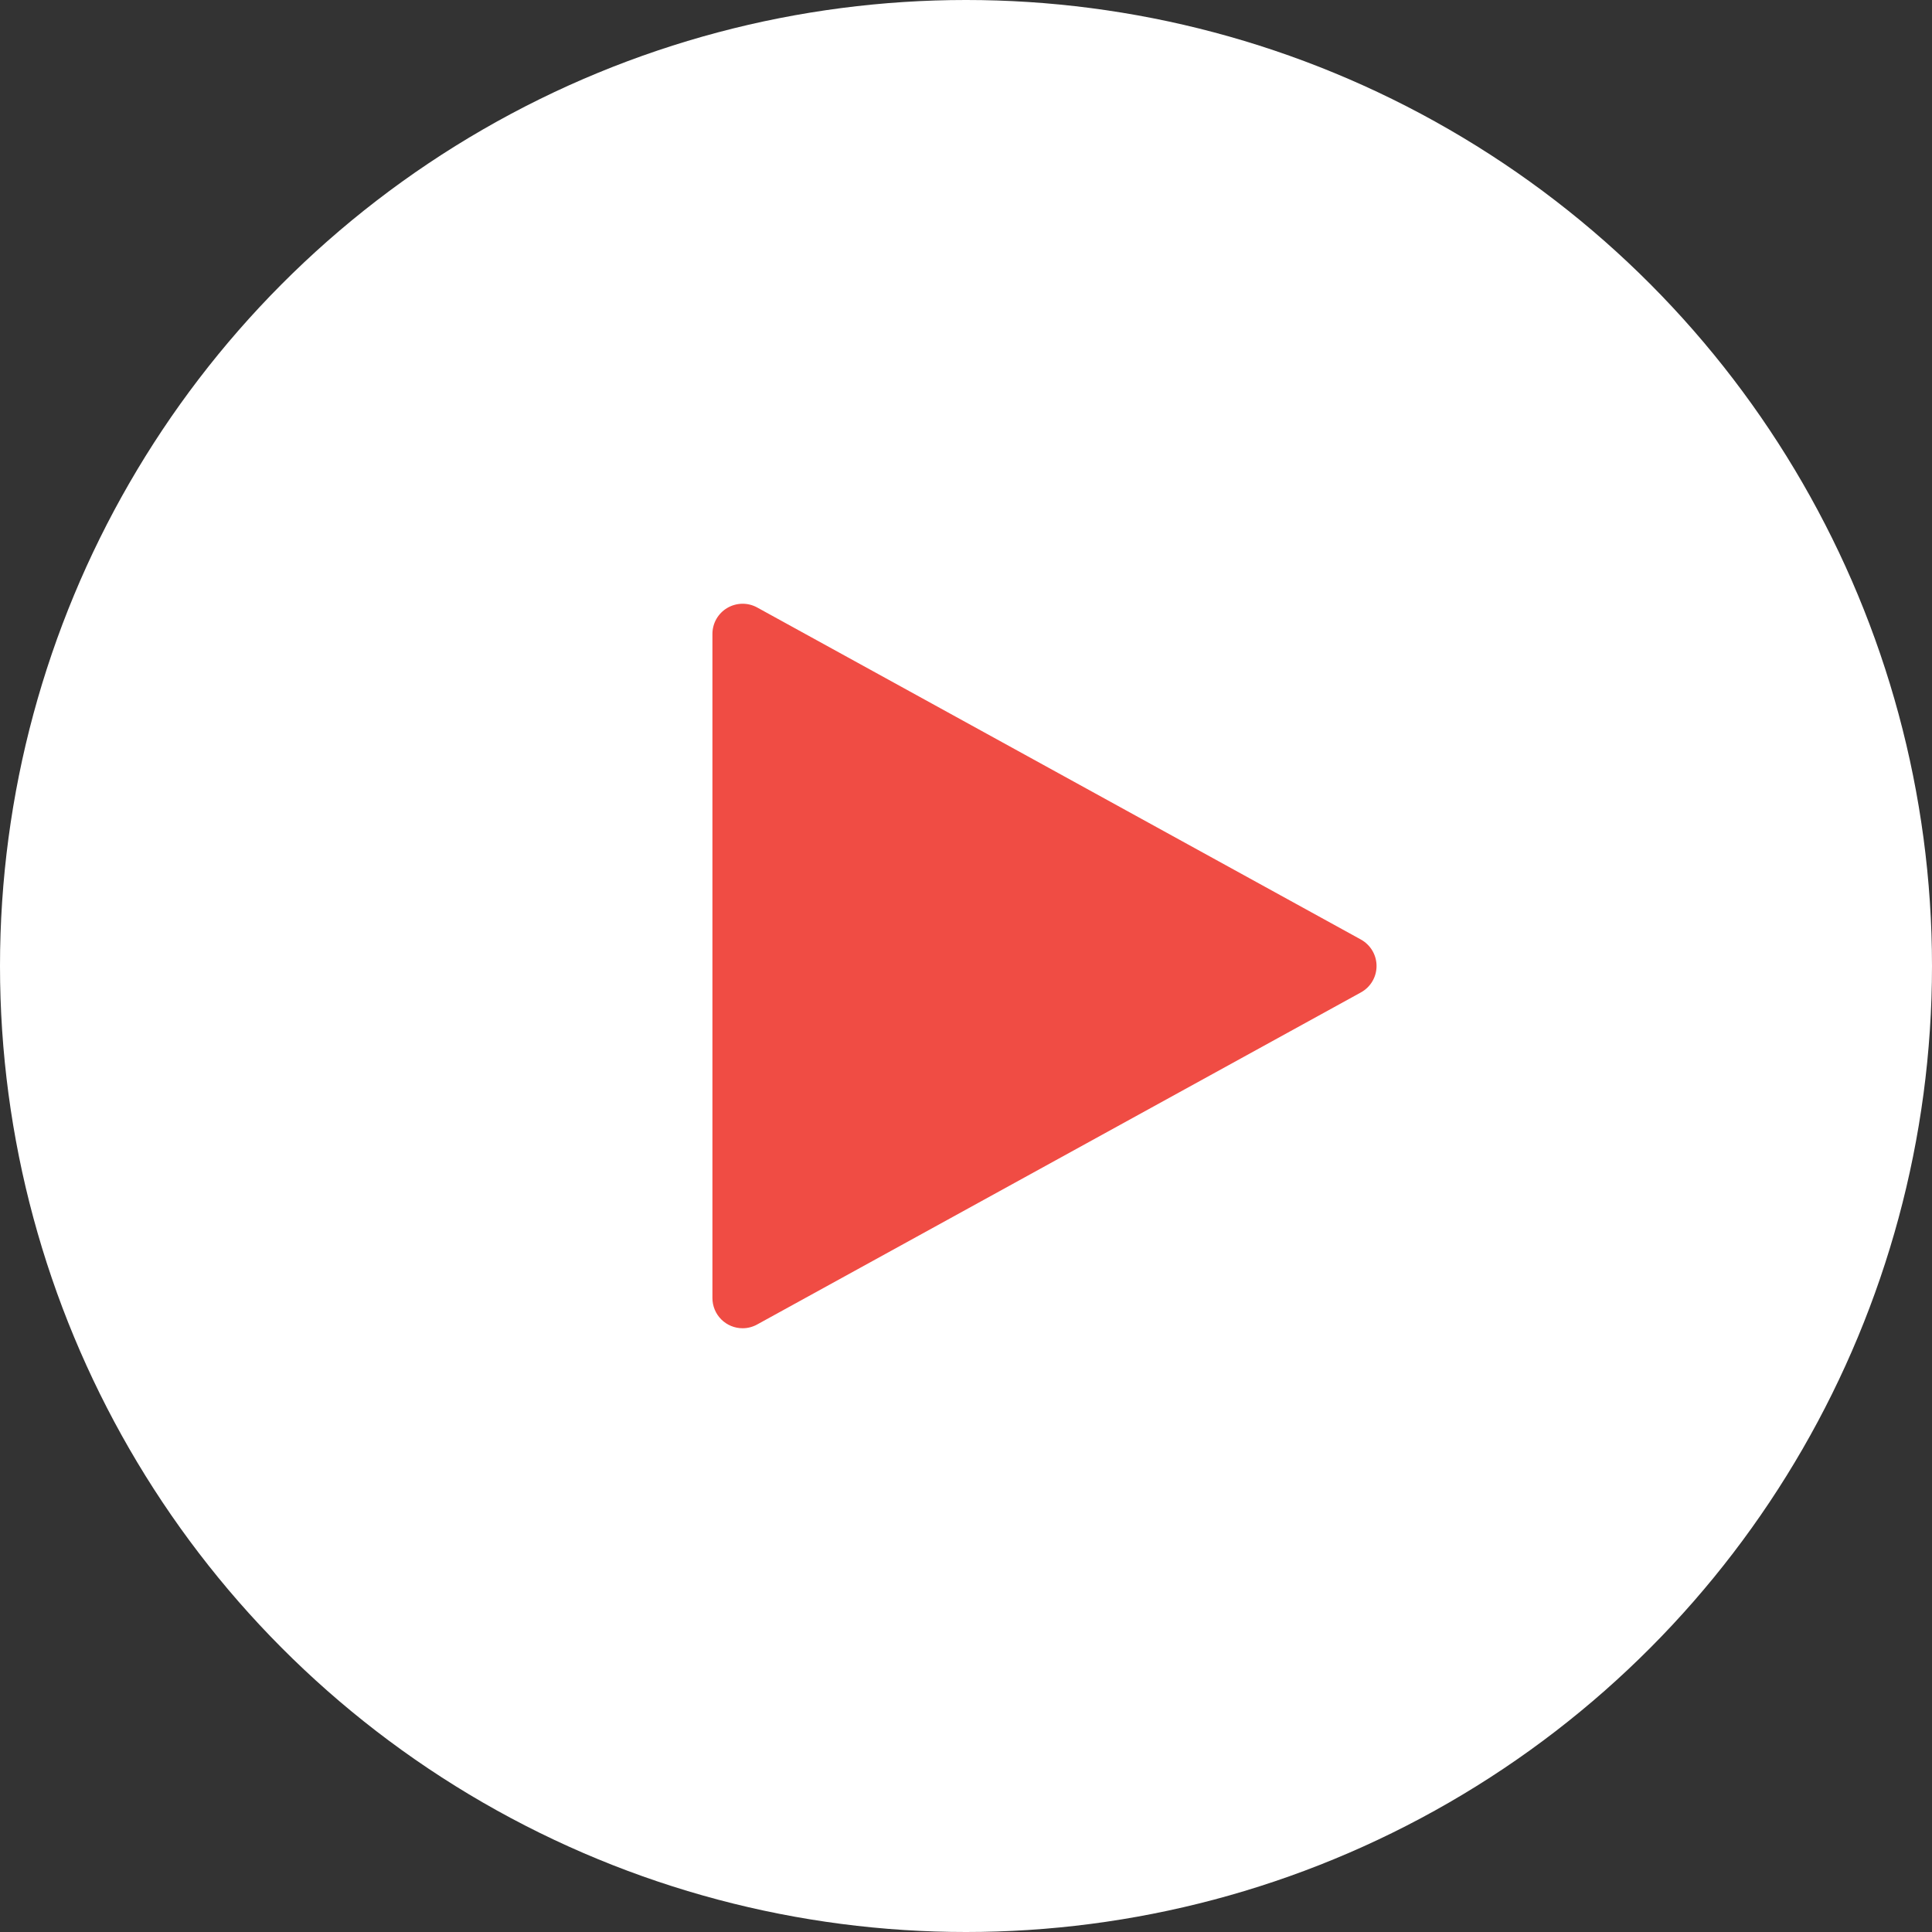
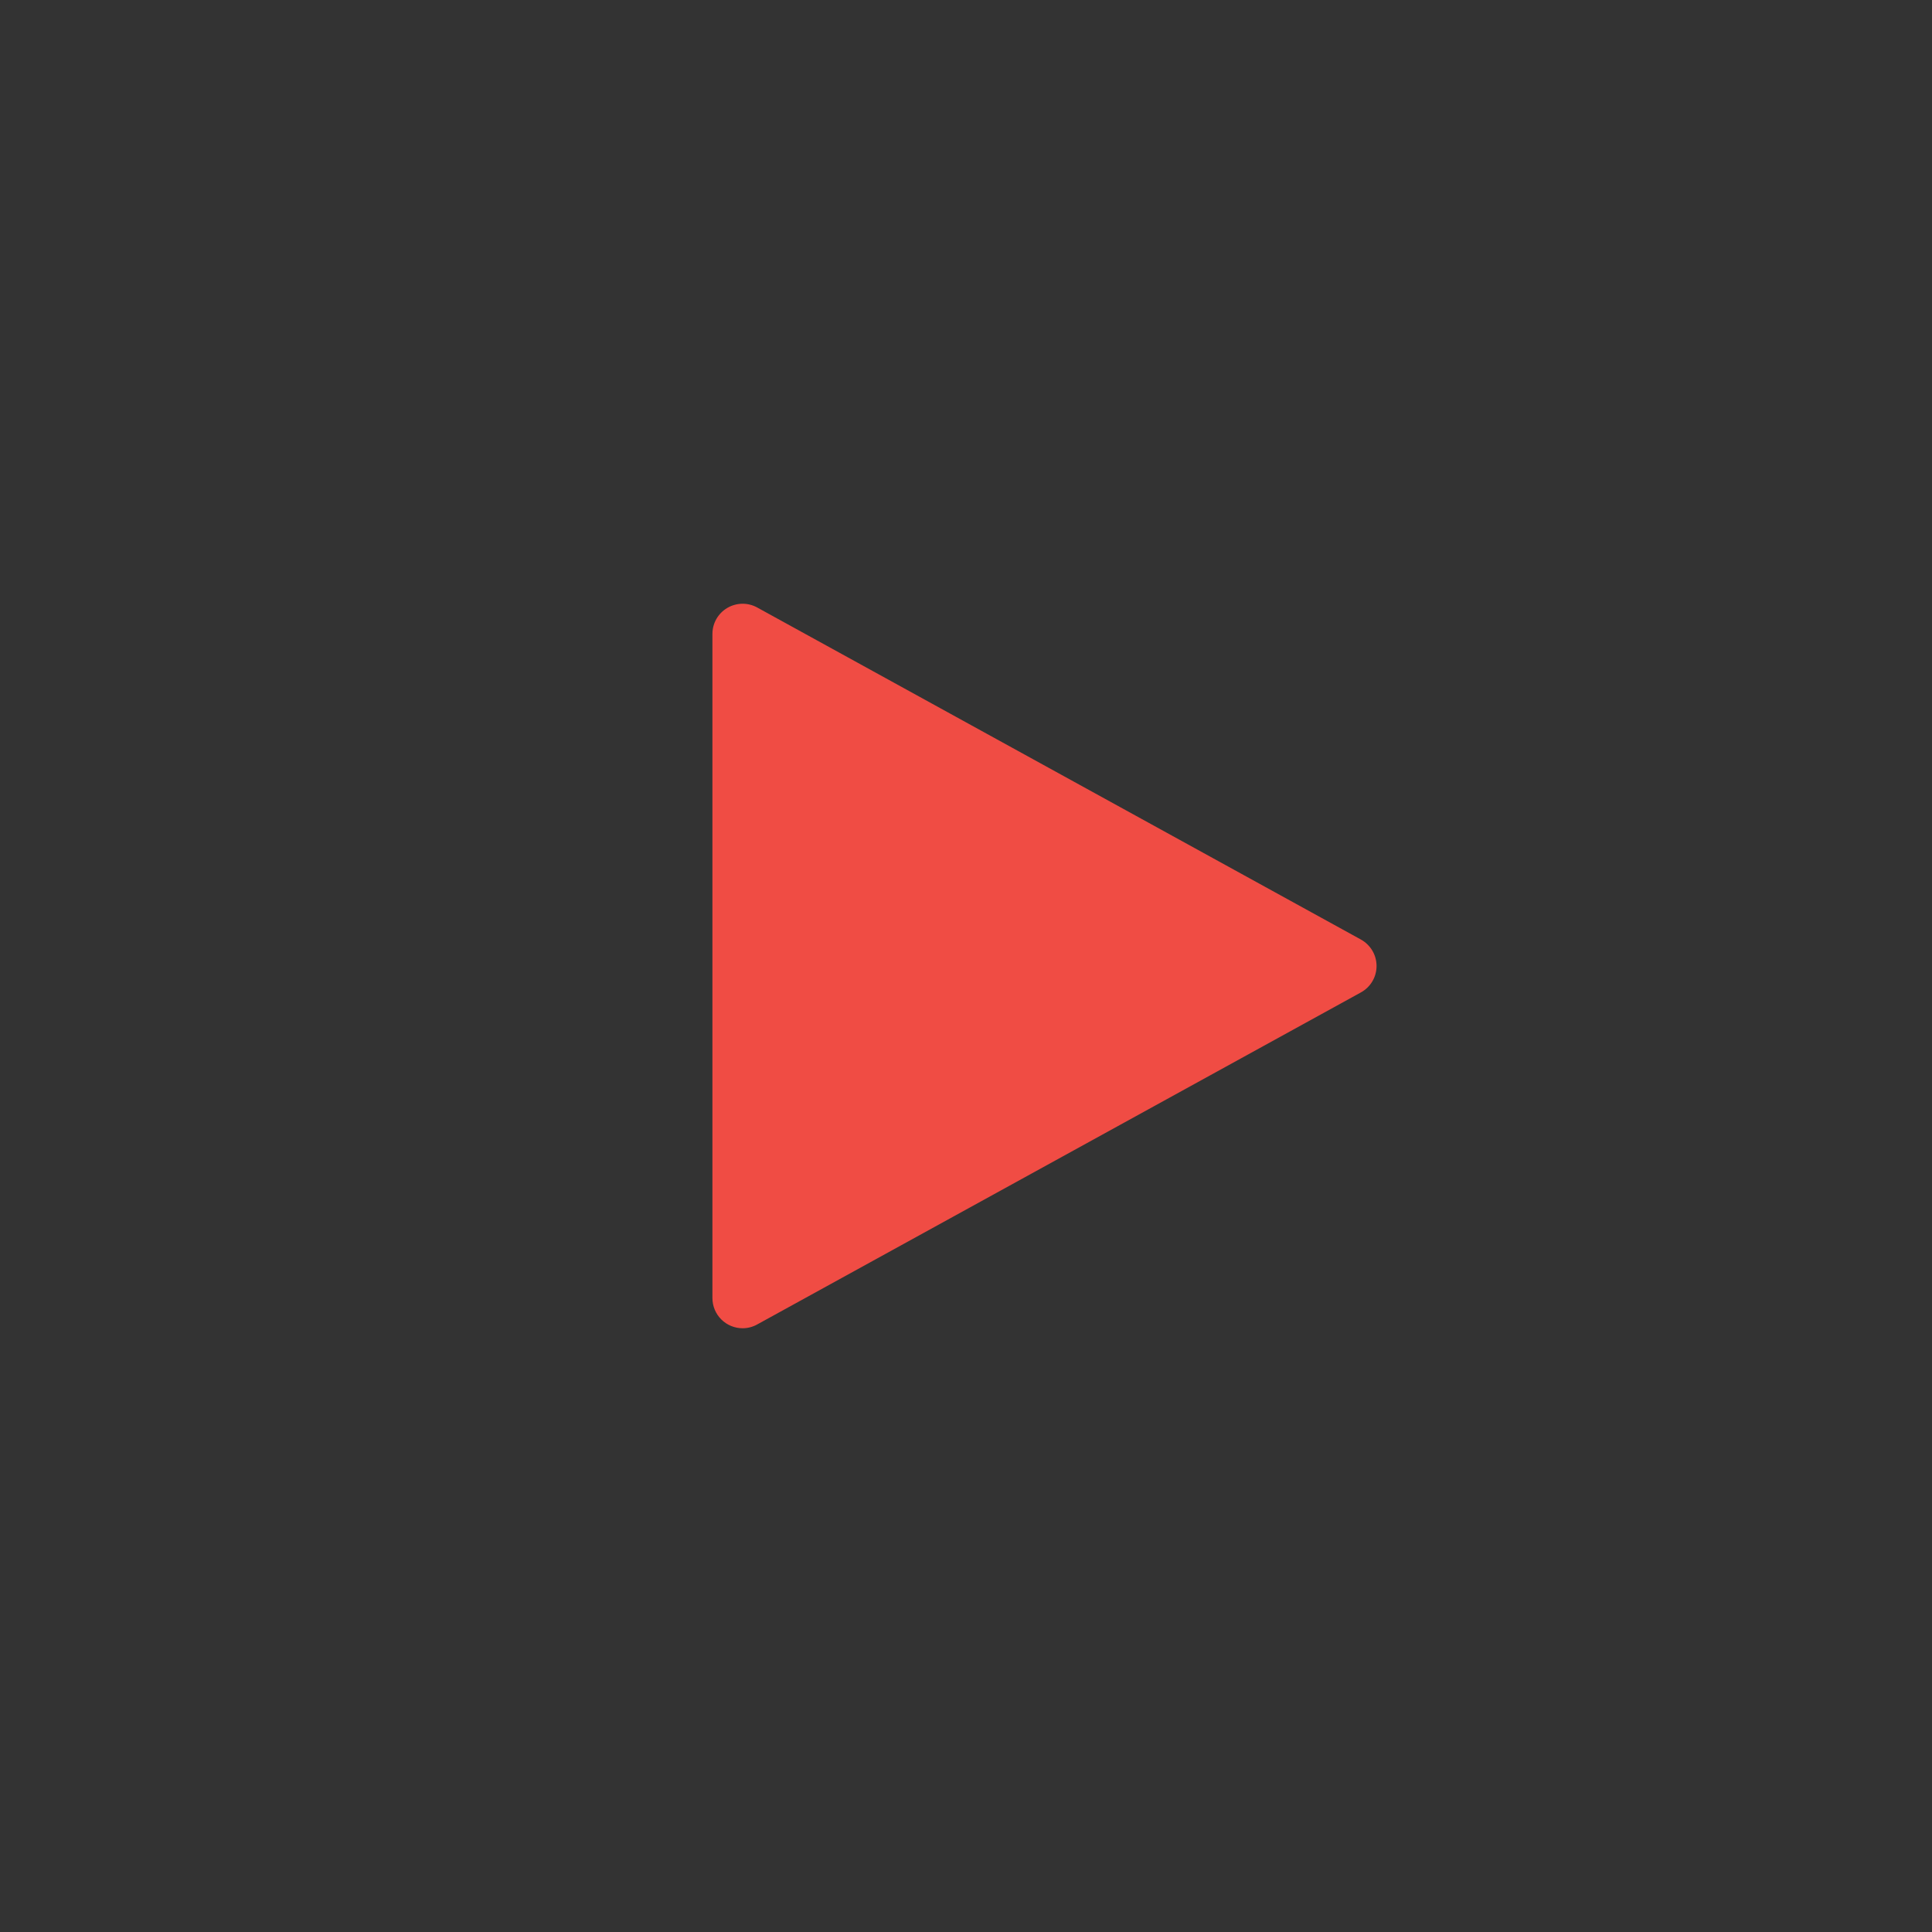
<svg xmlns="http://www.w3.org/2000/svg" width="40" height="40" viewBox="0 0 40 40" fill="none">
  <rect x="0" y="0" width="40" height="40" fill="#333333" stroke="none" />
-   <circle cx="20" cy="20" r="20" fill="white" />
  <path d="M15.375 27.5C15.209 27.5 15.05 27.434 14.933 27.317C14.816 27.2 14.75 27.041 14.75 26.875V13.125C14.75 13.016 14.778 12.91 14.832 12.815C14.886 12.721 14.963 12.642 15.057 12.587C15.15 12.532 15.257 12.502 15.365 12.5C15.474 12.498 15.581 12.525 15.676 12.577L28.176 19.452C28.274 19.506 28.356 19.586 28.413 19.682C28.47 19.778 28.5 19.888 28.5 20C28.5 20.112 28.47 20.222 28.413 20.318C28.356 20.414 28.274 20.493 28.176 20.547L15.676 27.422C15.584 27.473 15.48 27.5 15.375 27.5Z" fill="#F04C44" />
</svg>